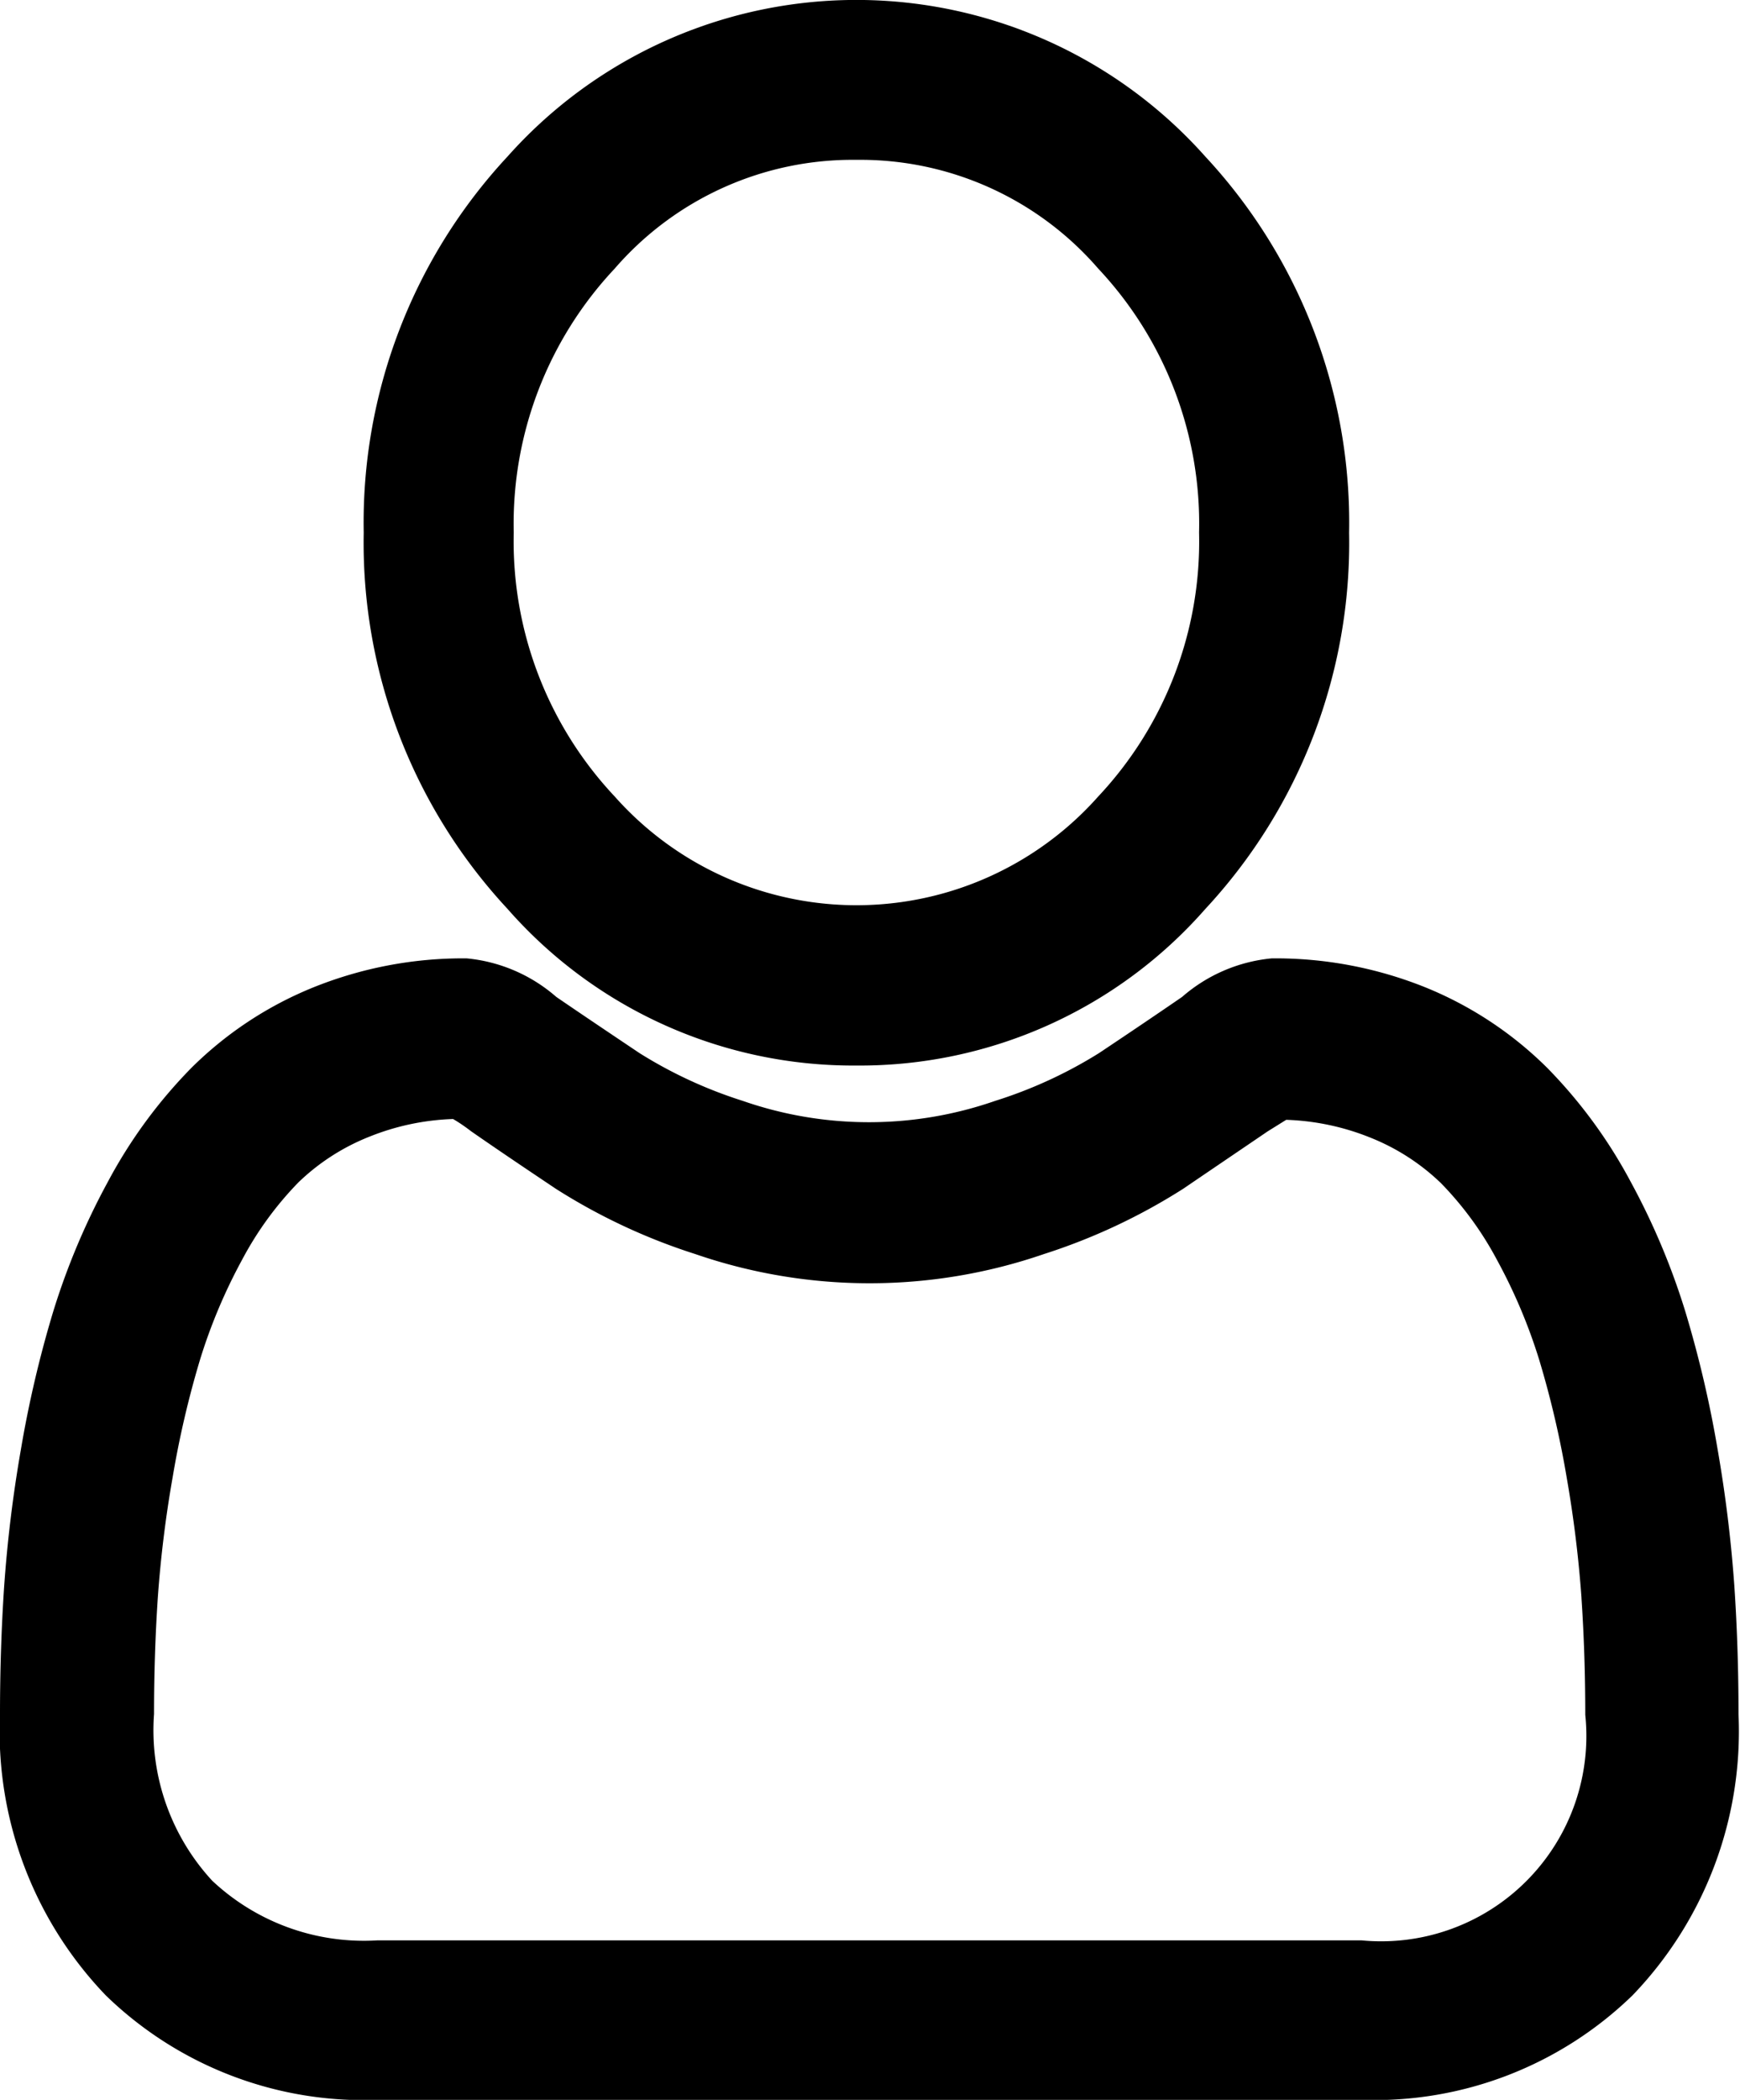
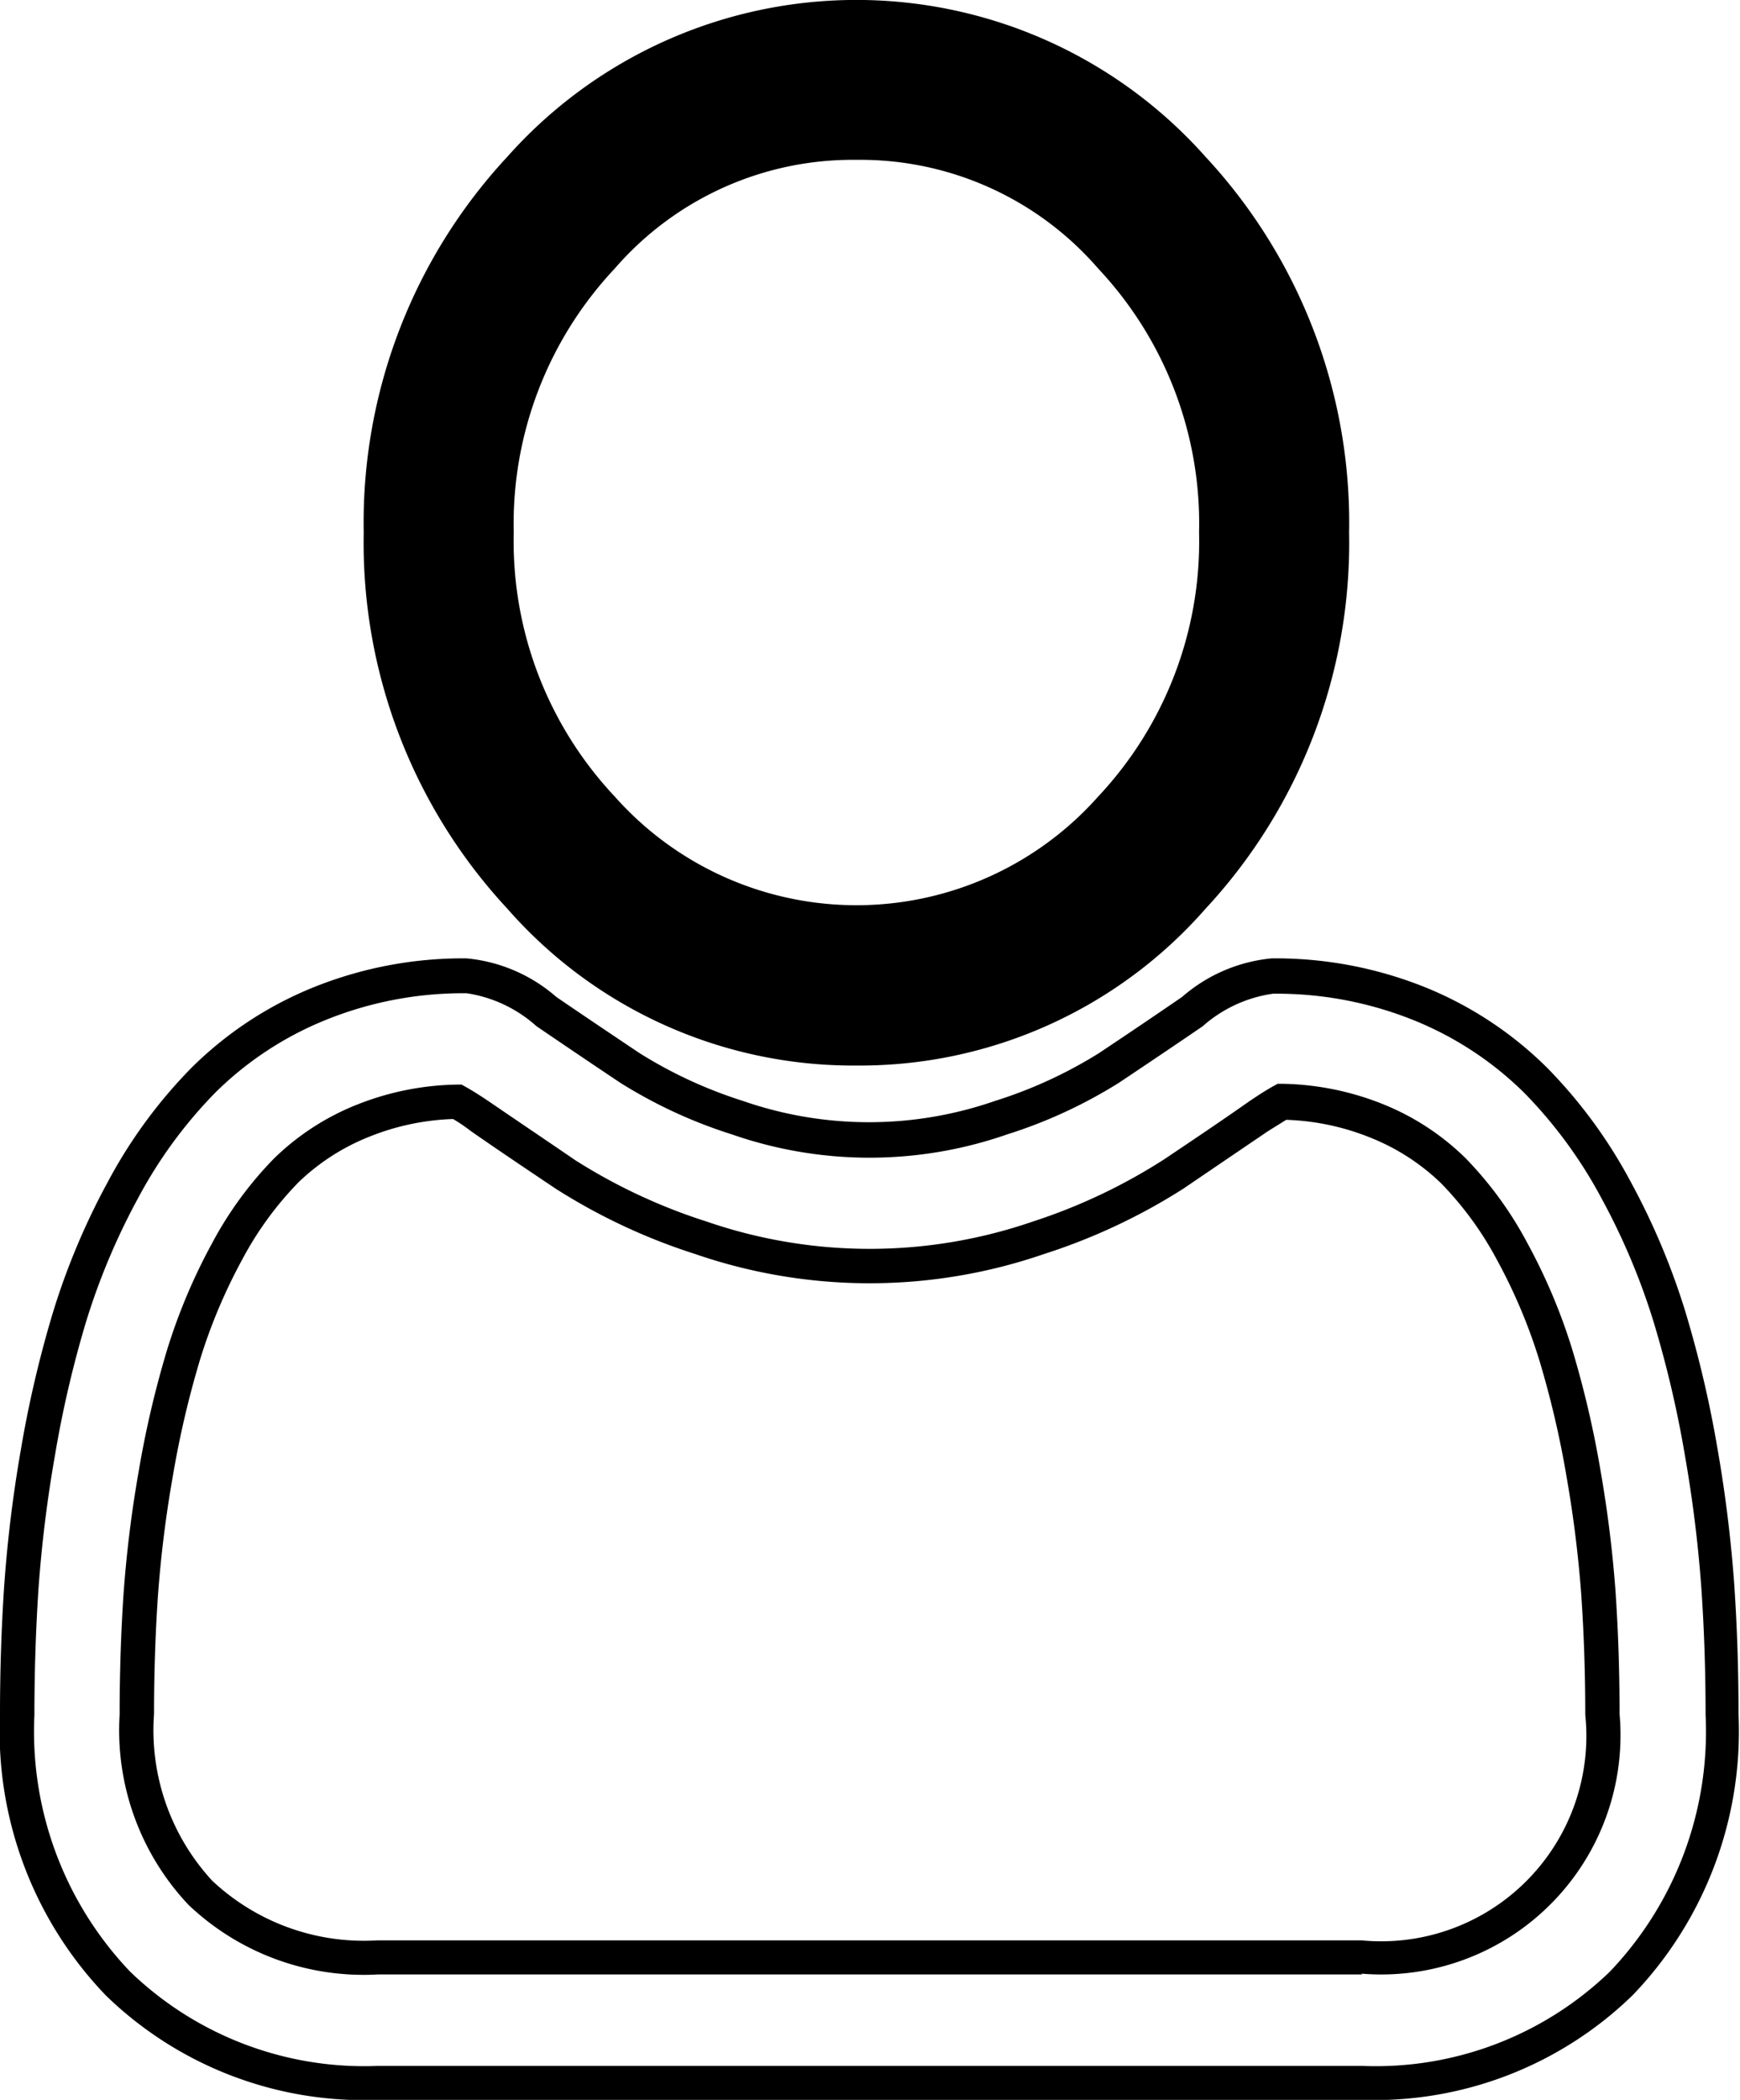
<svg xmlns="http://www.w3.org/2000/svg" width="15.17" height="18.3" viewBox="0 0 15.17 18.3">
  <g transform="translate(0.15 0.15)">
    <path d="M91.178,8.986A3.862,3.862,0,0,0,94.109,7.67a4.538,4.538,0,0,0,1.215-3.177,4.538,4.538,0,0,0-1.215-3.177,3.922,3.922,0,0,0-5.863,0,4.538,4.538,0,0,0-1.215,3.177A4.538,4.538,0,0,0,88.246,7.67,3.864,3.864,0,0,0,91.178,8.986Zm-2.218-6.9a2.968,2.968,0,0,1,4.436,0,3.39,3.39,0,0,1,.919,2.4A3.39,3.39,0,0,1,93.4,6.9a2.967,2.967,0,0,1-4.436,0,3.389,3.389,0,0,1-.919-2.4,3.39,3.39,0,0,1,.919-2.4Zm0,0" transform="translate(-83.861 0)" />
    <path d="M91.178,9.136a4.008,4.008,0,0,1-3.042-1.365,4.684,4.684,0,0,1-1.254-3.279,4.683,4.683,0,0,1,1.254-3.278,4.072,4.072,0,0,1,6.083,0,4.684,4.684,0,0,1,1.254,3.279,4.684,4.684,0,0,1-1.254,3.279A4.007,4.007,0,0,1,91.178,9.136Zm0-8.986a3.718,3.718,0,0,0-2.821,1.268,4.392,4.392,0,0,0-1.175,3.075,4.393,4.393,0,0,0,1.175,3.075,3.772,3.772,0,0,0,5.642,0,4.393,4.393,0,0,0,1.175-3.075A4.393,4.393,0,0,0,94,1.418,3.718,3.718,0,0,0,91.178.15Zm0,7.893A3.029,3.029,0,0,1,88.85,7a3.533,3.533,0,0,1-.959-2.506,3.533,3.533,0,0,1,.959-2.505,3.118,3.118,0,0,1,4.657,0,3.534,3.534,0,0,1,.959,2.506A3.534,3.534,0,0,1,93.506,7,3.028,3.028,0,0,1,91.178,8.043Zm0-6.8a2.743,2.743,0,0,0-2.108.948,3.246,3.246,0,0,0-.88,2.3,3.245,3.245,0,0,0,.88,2.3,2.818,2.818,0,0,0,4.216,0,3.246,3.246,0,0,0,.879-2.3,3.246,3.246,0,0,0-.879-2.3A2.743,2.743,0,0,0,91.178,1.243Z" transform="translate(-83.861 0)" />
-     <path d="M14.833,252.65a11.593,11.593,0,0,0-.144-1.179,9.649,9.649,0,0,0-.277-1.185,6,6,0,0,0-.466-1.105,4.15,4.15,0,0,0-.7-.957,3.079,3.079,0,0,0-1.008-.663,3.347,3.347,0,0,0-1.287-.244,1.275,1.275,0,0,0-.7.31c-.209.143-.454.308-.727.49a4.073,4.073,0,0,1-.94.434,3.5,3.5,0,0,1-2.3,0,4.063,4.063,0,0,1-.94-.434c-.27-.181-.515-.346-.727-.491a1.273,1.273,0,0,0-.7-.31,3.343,3.343,0,0,0-1.287.244,3.077,3.077,0,0,0-1.008.663,4.151,4.151,0,0,0-.7.957,6.008,6.008,0,0,0-.465,1.105,9.672,9.672,0,0,0-.277,1.185,11.512,11.512,0,0,0-.144,1.179c-.024.356-.036.727-.036,1.1A3.175,3.175,0,0,0,.879,256.1a3.083,3.083,0,0,0,2.265.865h8.582a3.083,3.083,0,0,0,2.265-.865,3.174,3.174,0,0,0,.879-2.344c0-.376-.012-.747-.036-1.1ZM13.27,255.3a2.074,2.074,0,0,1-1.545.563H3.144A2.074,2.074,0,0,1,1.6,255.3a2.076,2.076,0,0,1-.555-1.552c0-.35.011-.695.033-1.026a10.384,10.384,0,0,1,.131-1.062,8.532,8.532,0,0,1,.244-1.045,4.892,4.892,0,0,1,.379-.9,3.078,3.078,0,0,1,.516-.708,2.042,2.042,0,0,1,.671-.437,2.309,2.309,0,0,1,.823-.166c.037.02.1.059.207.131.215.146.462.314.736.5a5.065,5.065,0,0,0,1.18.552,4.5,4.5,0,0,0,2.943,0,5.072,5.072,0,0,0,1.181-.553c.28-.187.521-.35.735-.5.106-.072.171-.111.207-.131a2.311,2.311,0,0,1,.823.166,2.045,2.045,0,0,1,.671.437,3.07,3.07,0,0,1,.516.708,4.874,4.874,0,0,1,.379.9,8.508,8.508,0,0,1,.244,1.045,10.472,10.472,0,0,1,.131,1.062h0c.022.33.033.675.033,1.026a2.075,2.075,0,0,1-.555,1.551Zm0,0" transform="translate(0 -238.96)" />
    <path d="M11.725,257.11H3.144A3.228,3.228,0,0,1,.773,256.2a3.32,3.32,0,0,1-.923-2.45c0-.378.012-.752.036-1.112a11.666,11.666,0,0,1,.146-1.195,9.823,9.823,0,0,1,.281-1.2,6.157,6.157,0,0,1,.477-1.133,4.3,4.3,0,0,1,.727-.992,3.226,3.226,0,0,1,1.057-.7,3.492,3.492,0,0,1,1.344-.256,1.385,1.385,0,0,1,.782.336c.209.143.453.307.726.49a3.916,3.916,0,0,0,.9.416,3.348,3.348,0,0,0,2.2,0,3.928,3.928,0,0,0,.905-.416c.273-.182.517-.347.725-.49a1.387,1.387,0,0,1,.782-.336,3.5,3.5,0,0,1,1.345.255,3.229,3.229,0,0,1,1.057.7,4.3,4.3,0,0,1,.727.992,6.145,6.145,0,0,1,.477,1.133,9.8,9.8,0,0,1,.281,1.2,11.745,11.745,0,0,1,.146,1.194c.024.358.036.732.036,1.112a3.318,3.318,0,0,1-.923,2.45A3.228,3.228,0,0,1,11.725,257.11Zm-7.806-9.644a3.194,3.194,0,0,0-1.23.233,2.928,2.928,0,0,0-.96.631,4,4,0,0,0-.676.923A5.857,5.857,0,0,0,.6,250.33,9.524,9.524,0,0,0,.328,251.5a11.367,11.367,0,0,0-.143,1.164c-.023.353-.035.72-.035,1.092a3.031,3.031,0,0,0,.835,2.237,2.939,2.939,0,0,0,2.159.821h8.582a2.939,2.939,0,0,0,2.159-.821,3.03,3.03,0,0,0,.835-2.237c0-.373-.012-.74-.036-1.092a11.444,11.444,0,0,0-.143-1.163,9.5,9.5,0,0,0-.273-1.167,5.844,5.844,0,0,0-.454-1.078,4,4,0,0,0-.676-.923,2.93,2.93,0,0,0-.96-.631,3.2,3.2,0,0,0-1.23-.232,1.171,1.171,0,0,0-.613.284c-.209.143-.454.308-.728.491a4.22,4.22,0,0,1-.976.451,3.647,3.647,0,0,1-2.4,0,4.207,4.207,0,0,1-.975-.451c-.274-.183-.519-.349-.729-.492A1.17,1.17,0,0,0,3.919,247.466Zm7.806,8.551H3.144a2.216,2.216,0,0,1-1.651-.607,2.217,2.217,0,0,1-.6-1.658c0-.354.011-.7.033-1.036a10.536,10.536,0,0,1,.132-1.077,8.679,8.679,0,0,1,.248-1.063,5.041,5.041,0,0,1,.39-.926,3.228,3.228,0,0,1,.541-.742,2.191,2.191,0,0,1,.72-.469,2.46,2.46,0,0,1,.876-.177h.041l.036.02c.058.032.132.079.219.138.222.152.469.318.735.5a4.916,4.916,0,0,0,1.145.535,4.366,4.366,0,0,0,2.847,0A4.926,4.926,0,0,0,10,248.913c.285-.191.525-.353.734-.5.088-.06.162-.107.219-.138l.036-.02h.041a2.462,2.462,0,0,1,.876.177,2.193,2.193,0,0,1,.719.469,3.219,3.219,0,0,1,.541.742,5.022,5.022,0,0,1,.391.926,8.657,8.657,0,0,1,.248,1.063,10.626,10.626,0,0,1,.132,1.077v.005c.022.33.033.677.033,1.031a2.086,2.086,0,0,1-2.25,2.265ZM3.8,248.562a2.14,2.14,0,0,0-.727.153,1.894,1.894,0,0,0-.622.4,2.929,2.929,0,0,0-.49.673,4.74,4.74,0,0,0-.367.871,8.38,8.38,0,0,0-.239,1.026,10.236,10.236,0,0,0-.129,1.046c-.022.327-.033.668-.033,1.016A1.934,1.934,0,0,0,1.7,255.2a1.932,1.932,0,0,0,1.439.52h8.582a1.789,1.789,0,0,0,1.95-1.965c0-.349-.011-.69-.033-1.016v-.005a10.343,10.343,0,0,0-.128-1.042,8.36,8.36,0,0,0-.239-1.026,4.723,4.723,0,0,0-.367-.871,2.922,2.922,0,0,0-.49-.673,1.9,1.9,0,0,0-.622-.4,2.143,2.143,0,0,0-.728-.153c-.036.022-.088.055-.161.1-.21.143-.451.306-.736.5a5.22,5.22,0,0,1-1.216.57,4.667,4.667,0,0,1-3.039,0,5.21,5.21,0,0,1-1.216-.569c-.266-.178-.514-.345-.737-.5C3.89,248.617,3.838,248.584,3.8,248.562Z" transform="translate(0 -238.96)" />
  </g>
</svg>